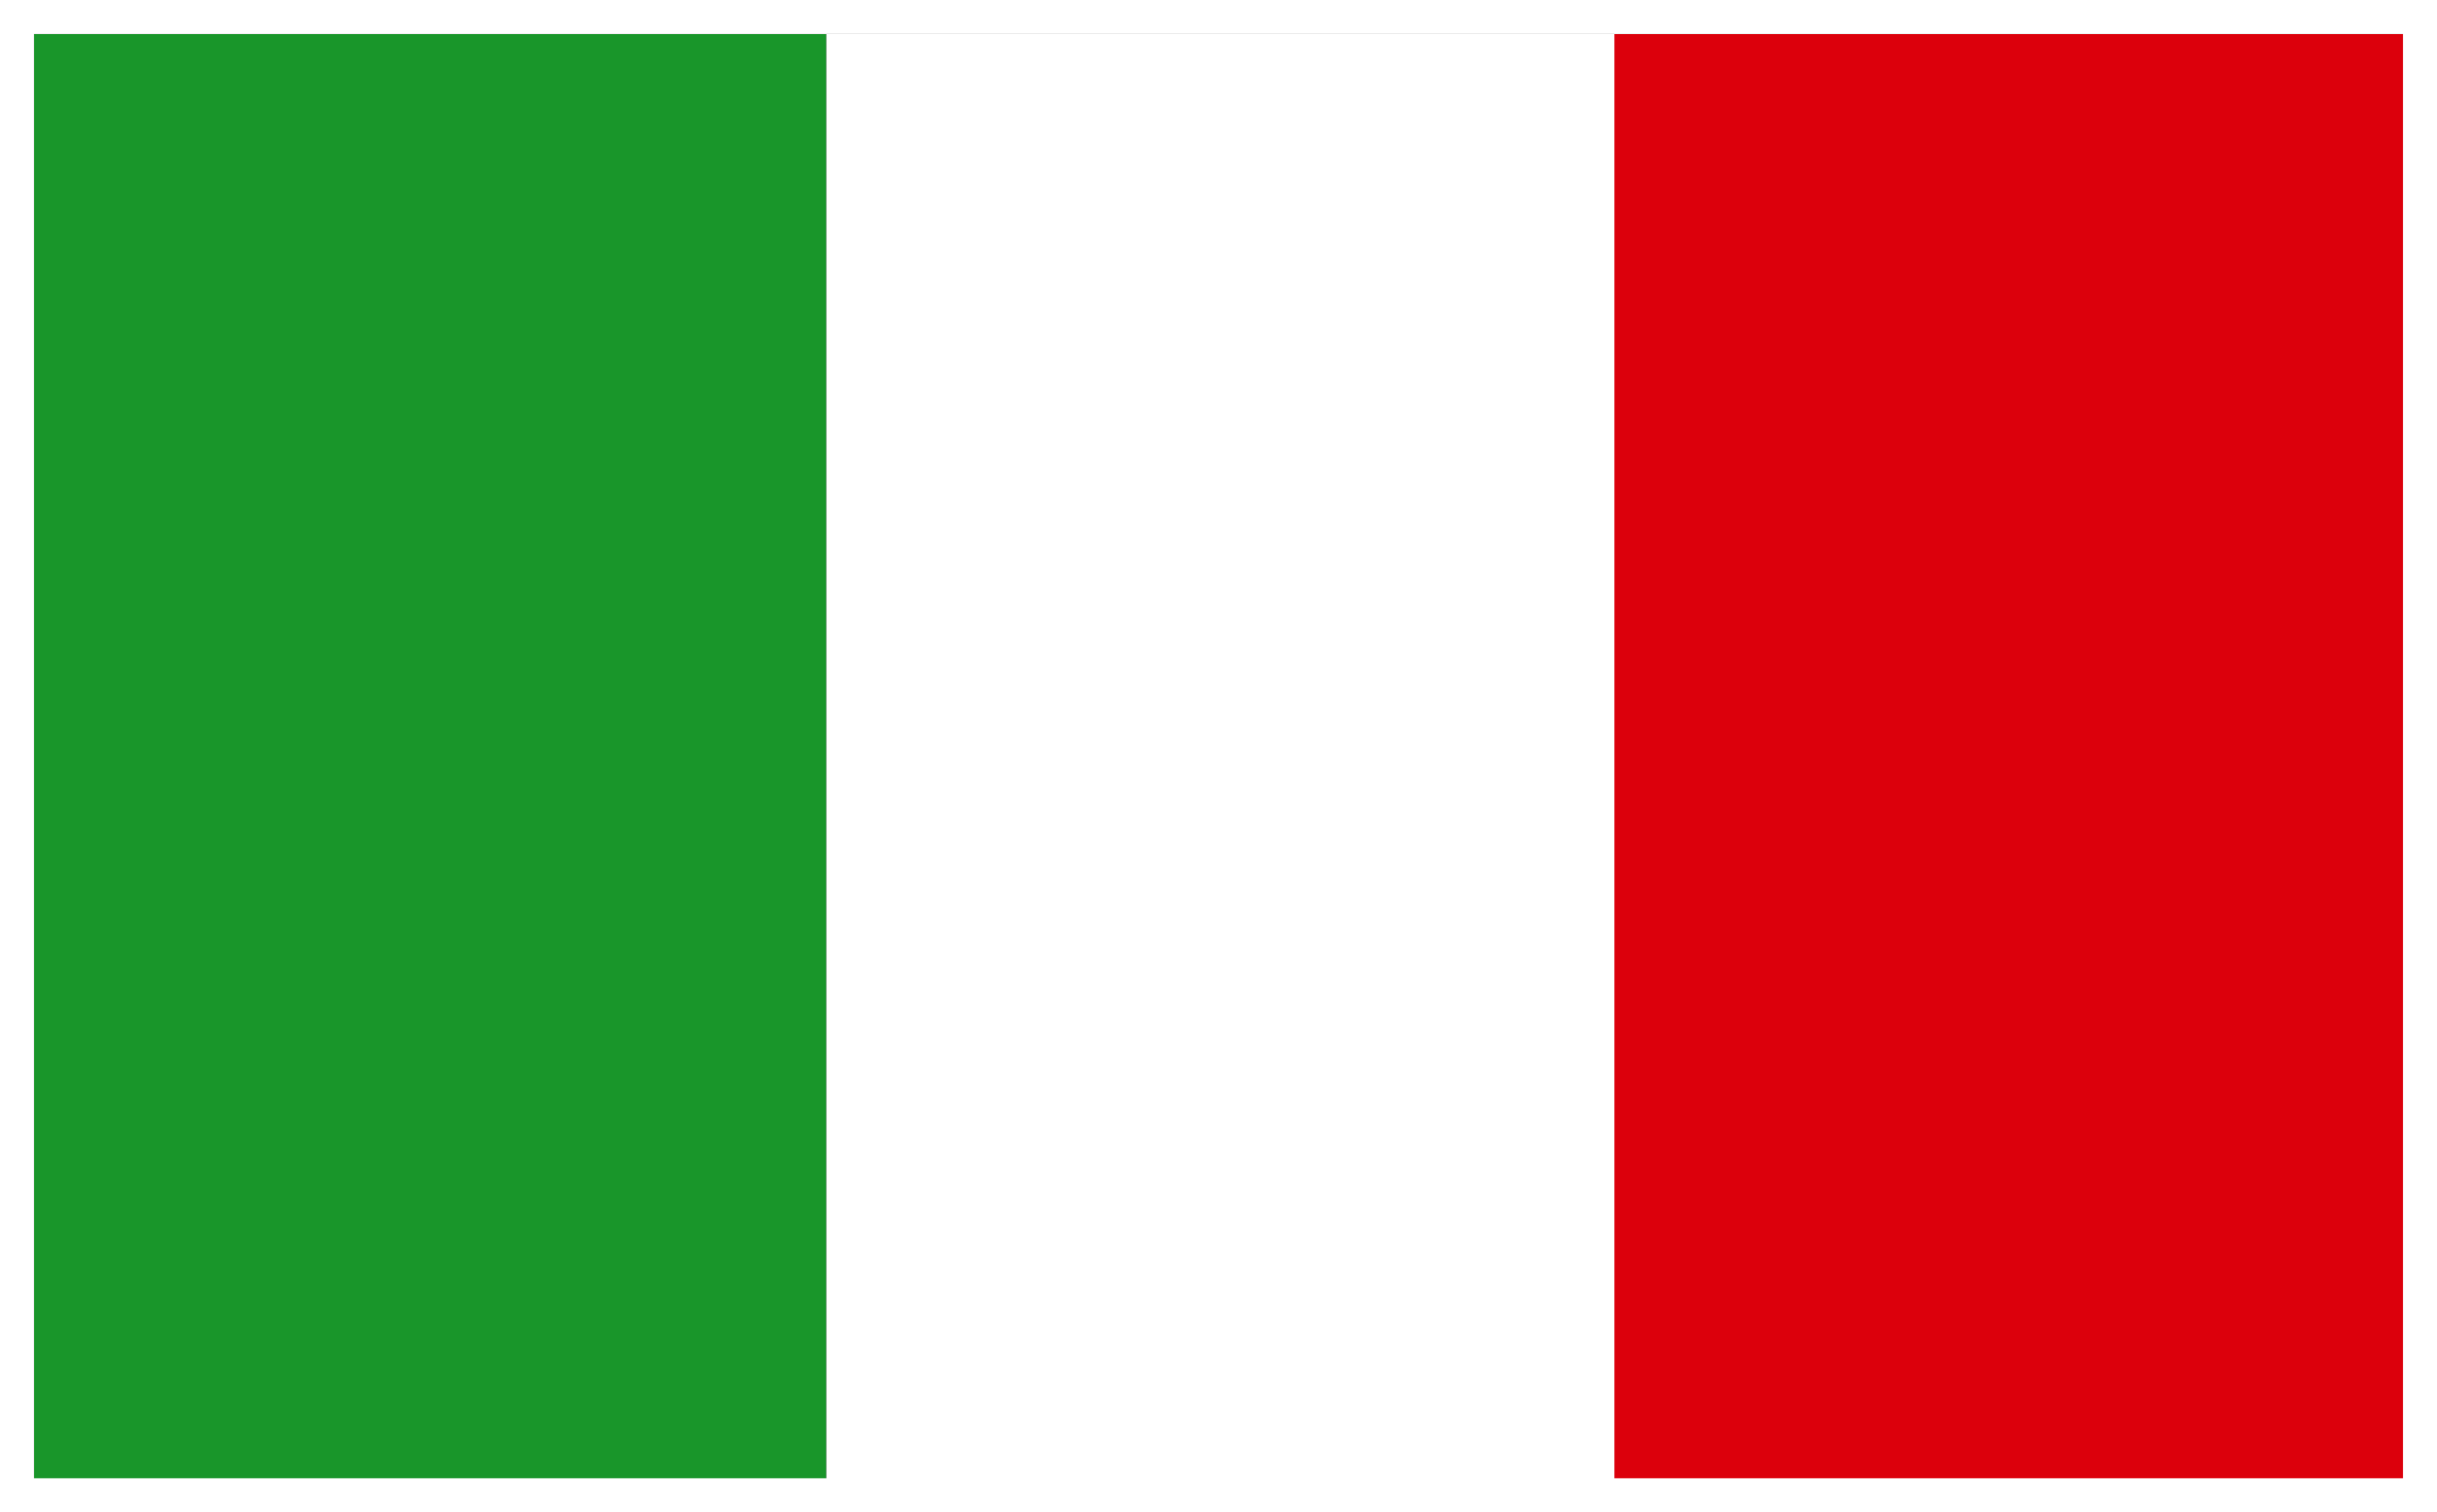
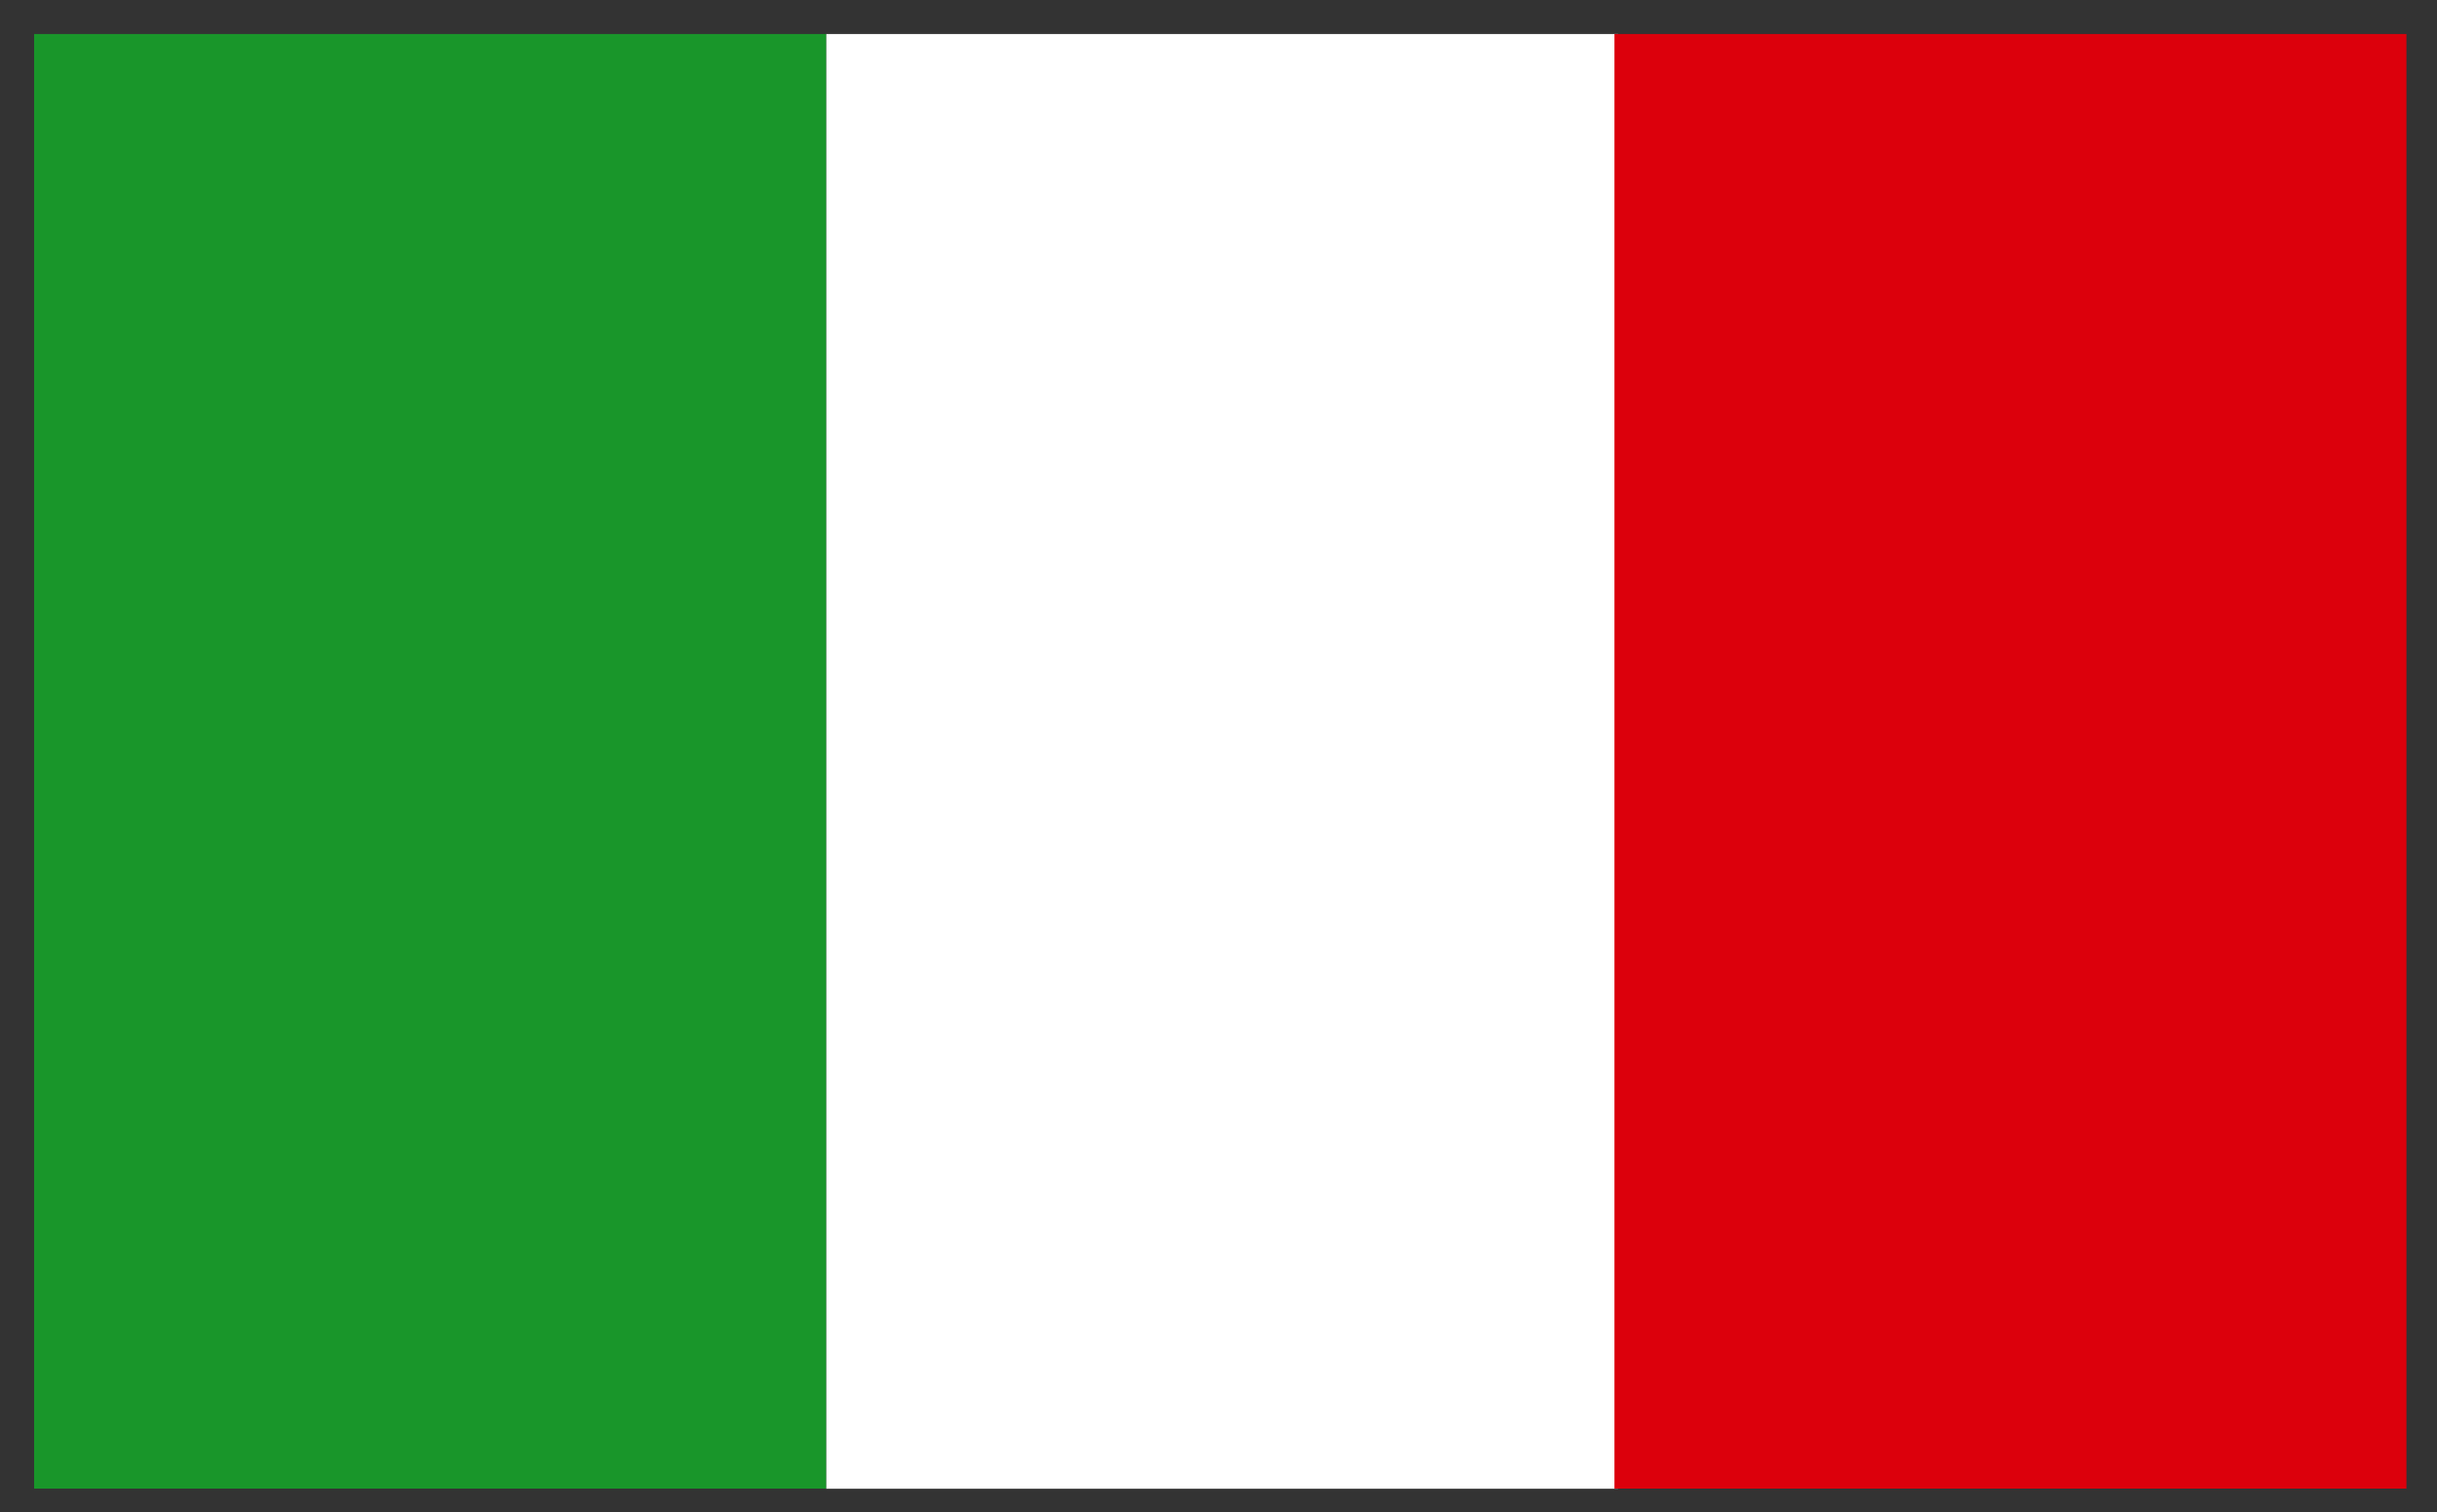
<svg xmlns="http://www.w3.org/2000/svg" width="71.654" height="44.462" viewBox="0 0 71.654 44.462">
  <rect x="0" y="0" width="71.654" height="44.462" fill="#333333" stroke="none" />
  <g id="Group_62" data-name="Group 62" transform="translate(-1417.711 -2628)">
    <rect id="Rectangle_106" data-name="Rectangle 106" width="23.286" height="42.77" transform="translate(1442 2629)" fill="#fff" />
    <rect id="Rectangle_102" data-name="Rectangle 102" width="23.286" height="42.766" transform="translate(1418.714 2629)" fill="#19962a" />
    <rect id="Rectangle_103" data-name="Rectangle 103" width="23.286" height="42.766" transform="translate(1465.18 2629)" fill="#dc000c" />
    <g id="Rectangle_104" data-name="Rectangle 104" transform="translate(1418.711 2629)" fill="none" stroke="#fff" stroke-miterlimit="10" stroke-width="1">
      <rect width="69.654" height="42.462" stroke="none" />
-       <rect x="-0.5" y="-0.5" width="70.654" height="43.462" fill="none" />
    </g>
  </g>
</svg>